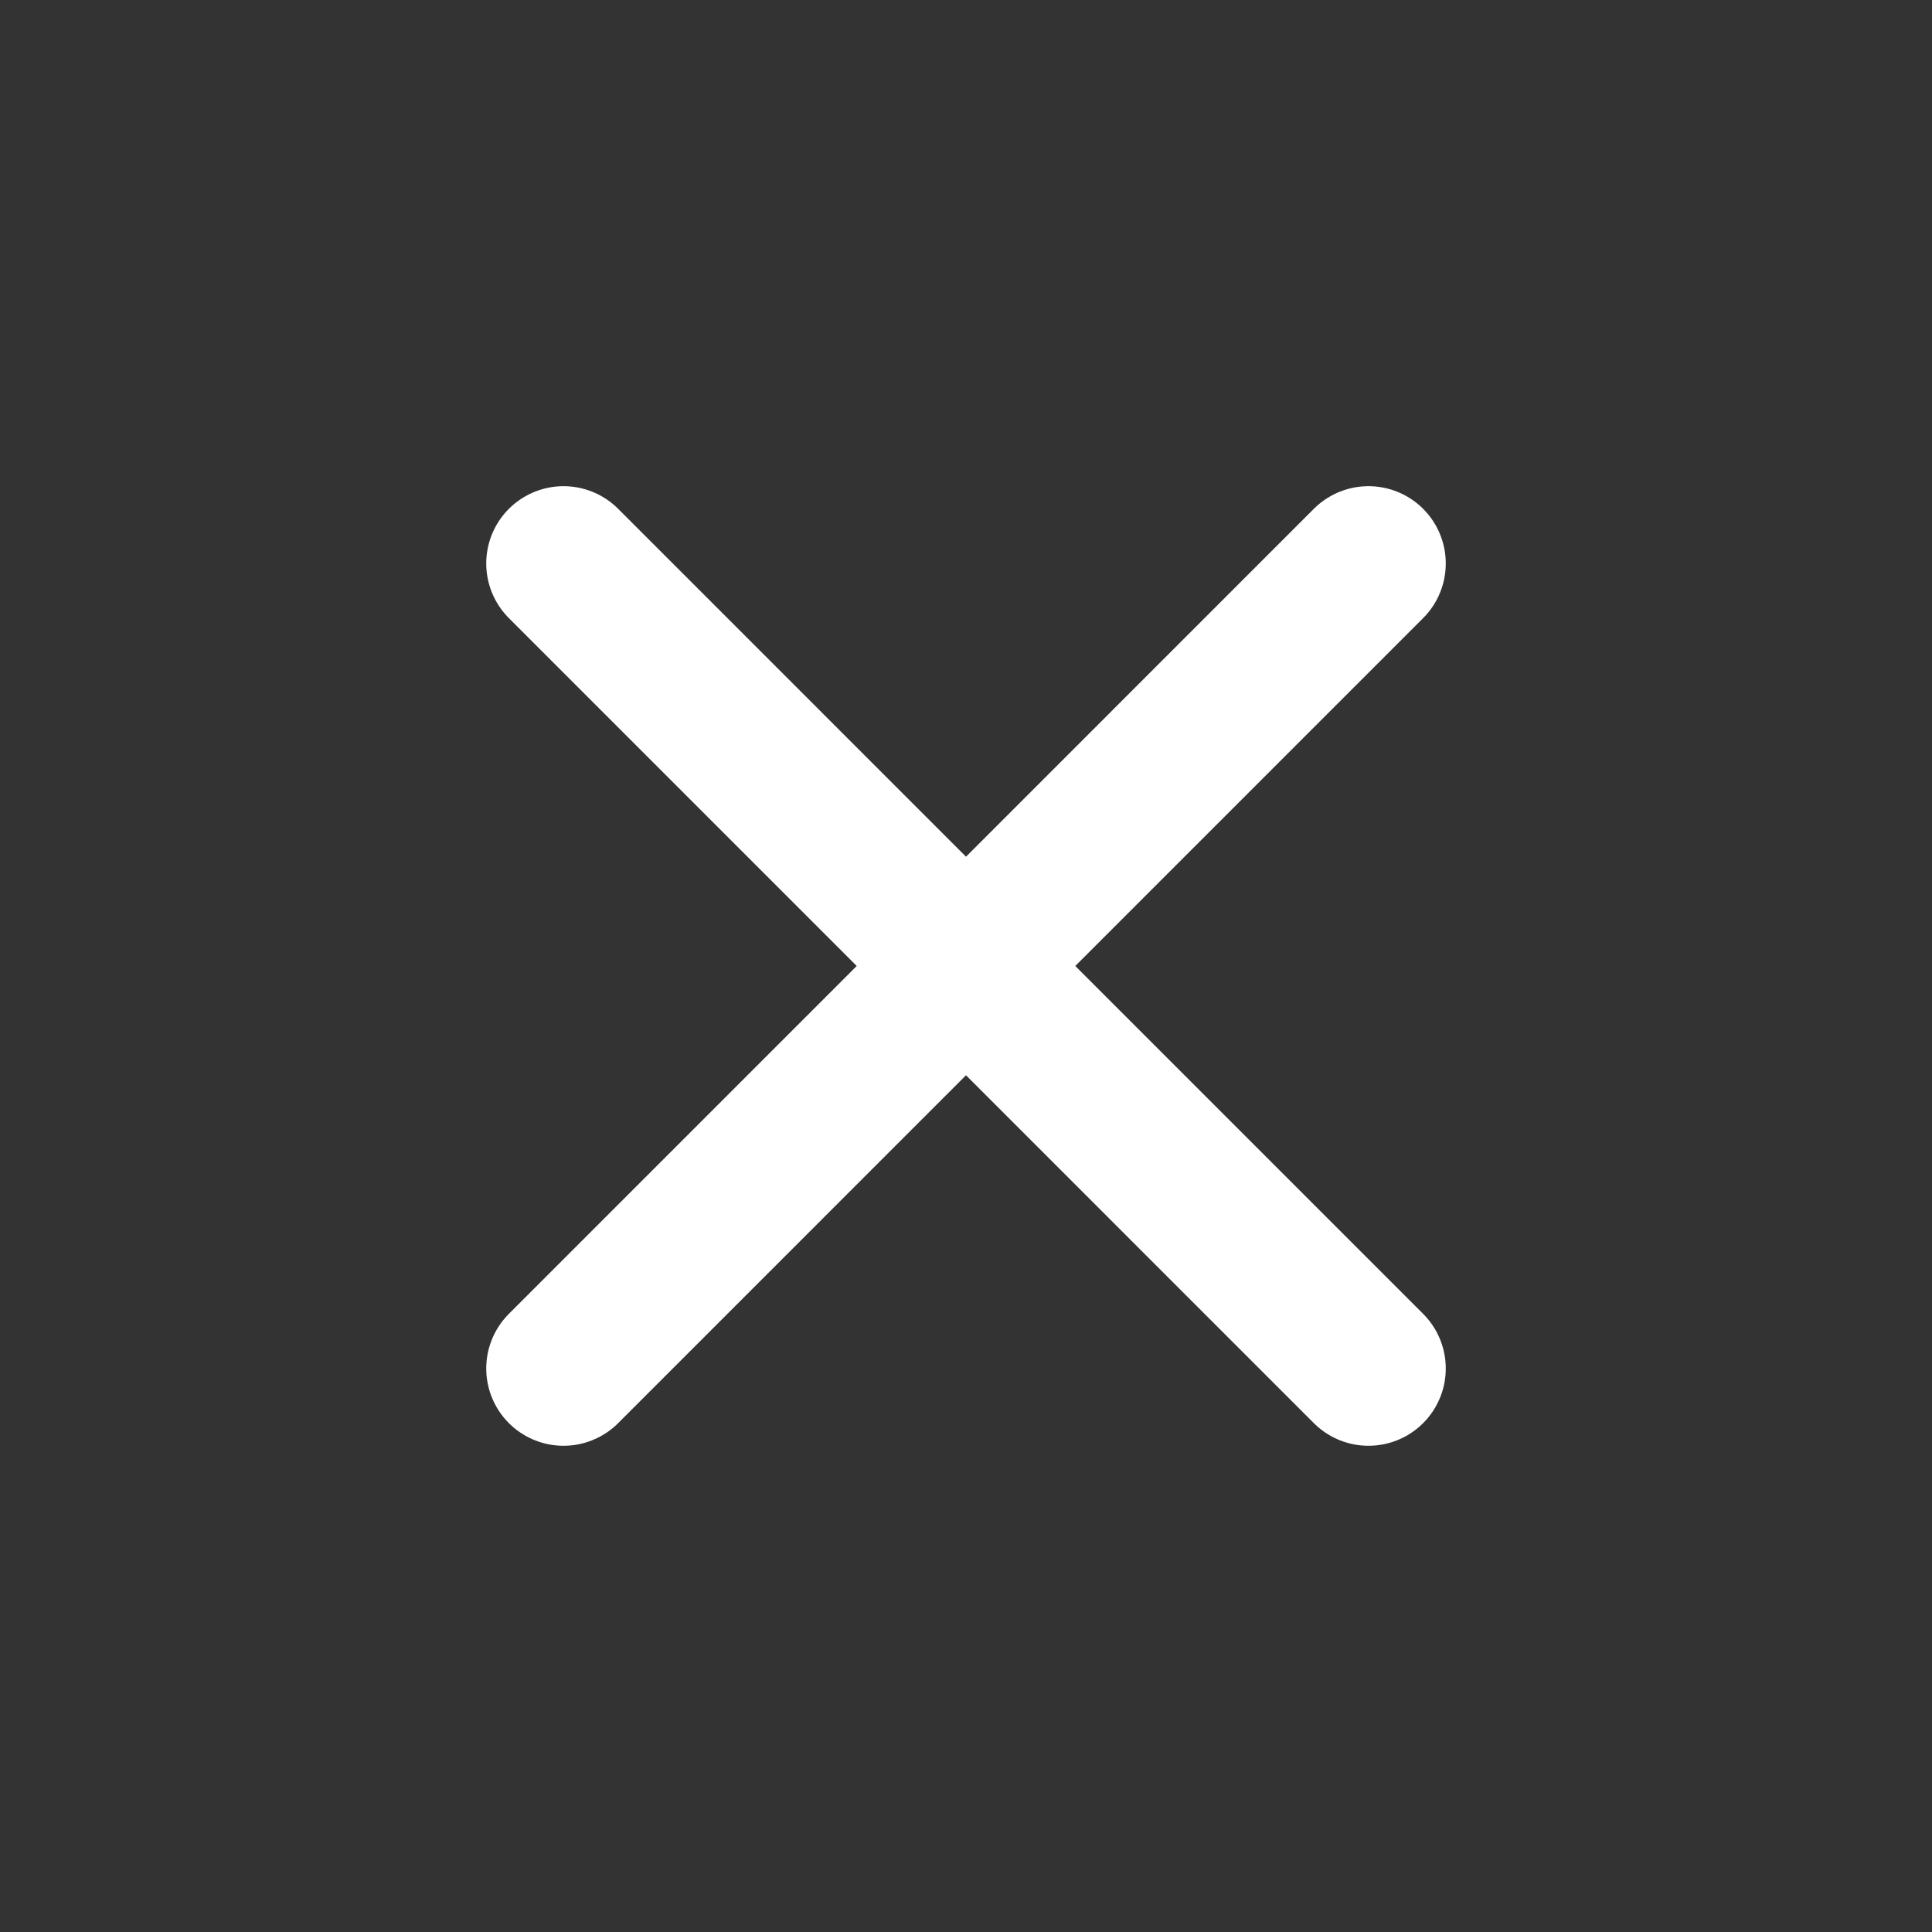
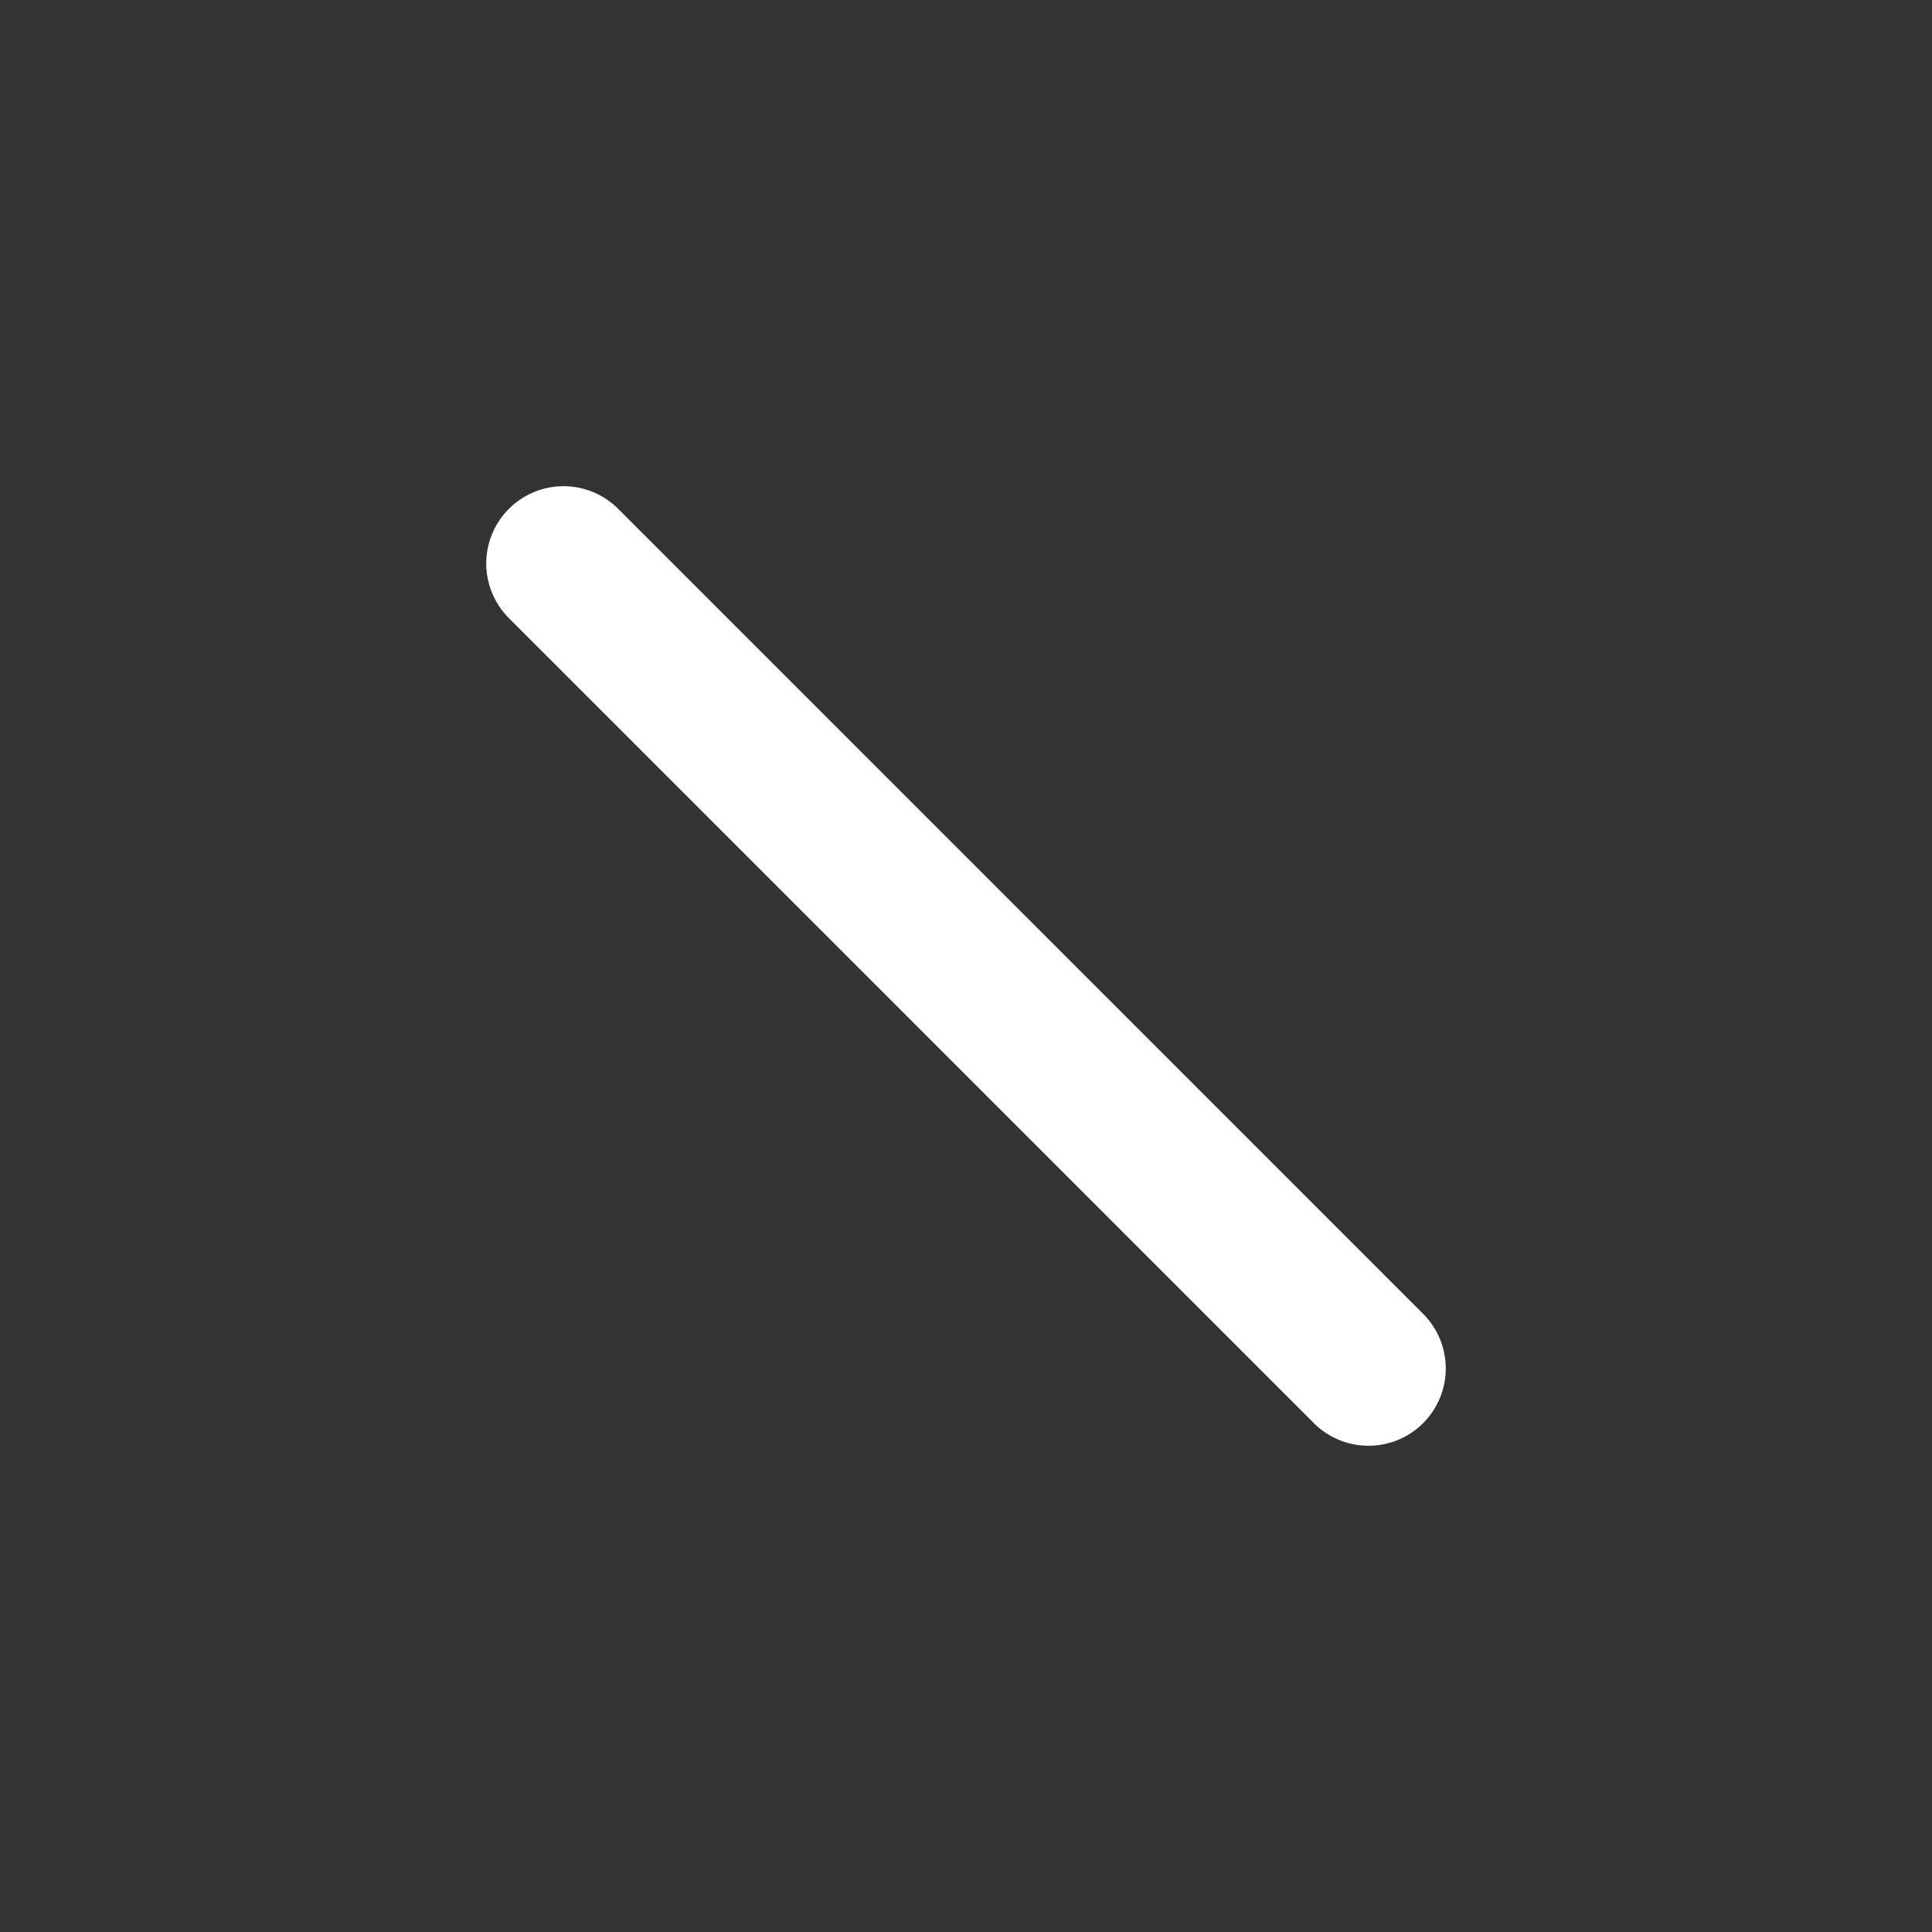
<svg xmlns="http://www.w3.org/2000/svg" width="40" height="40" viewBox="0 0 40 40" fill="none">
  <rect x="0" y="0" width="40" height="40" fill="#333333" stroke="none" />
-   <path d="M11.667 11.666L28.333 28.333M11.667 28.333L28.333 11.666" stroke="white" stroke-width="3.2" stroke-linecap="round" stroke-linejoin="round" />
+   <path d="M11.667 11.666L28.333 28.333M11.667 28.333" stroke="white" stroke-width="3.2" stroke-linecap="round" stroke-linejoin="round" />
</svg>